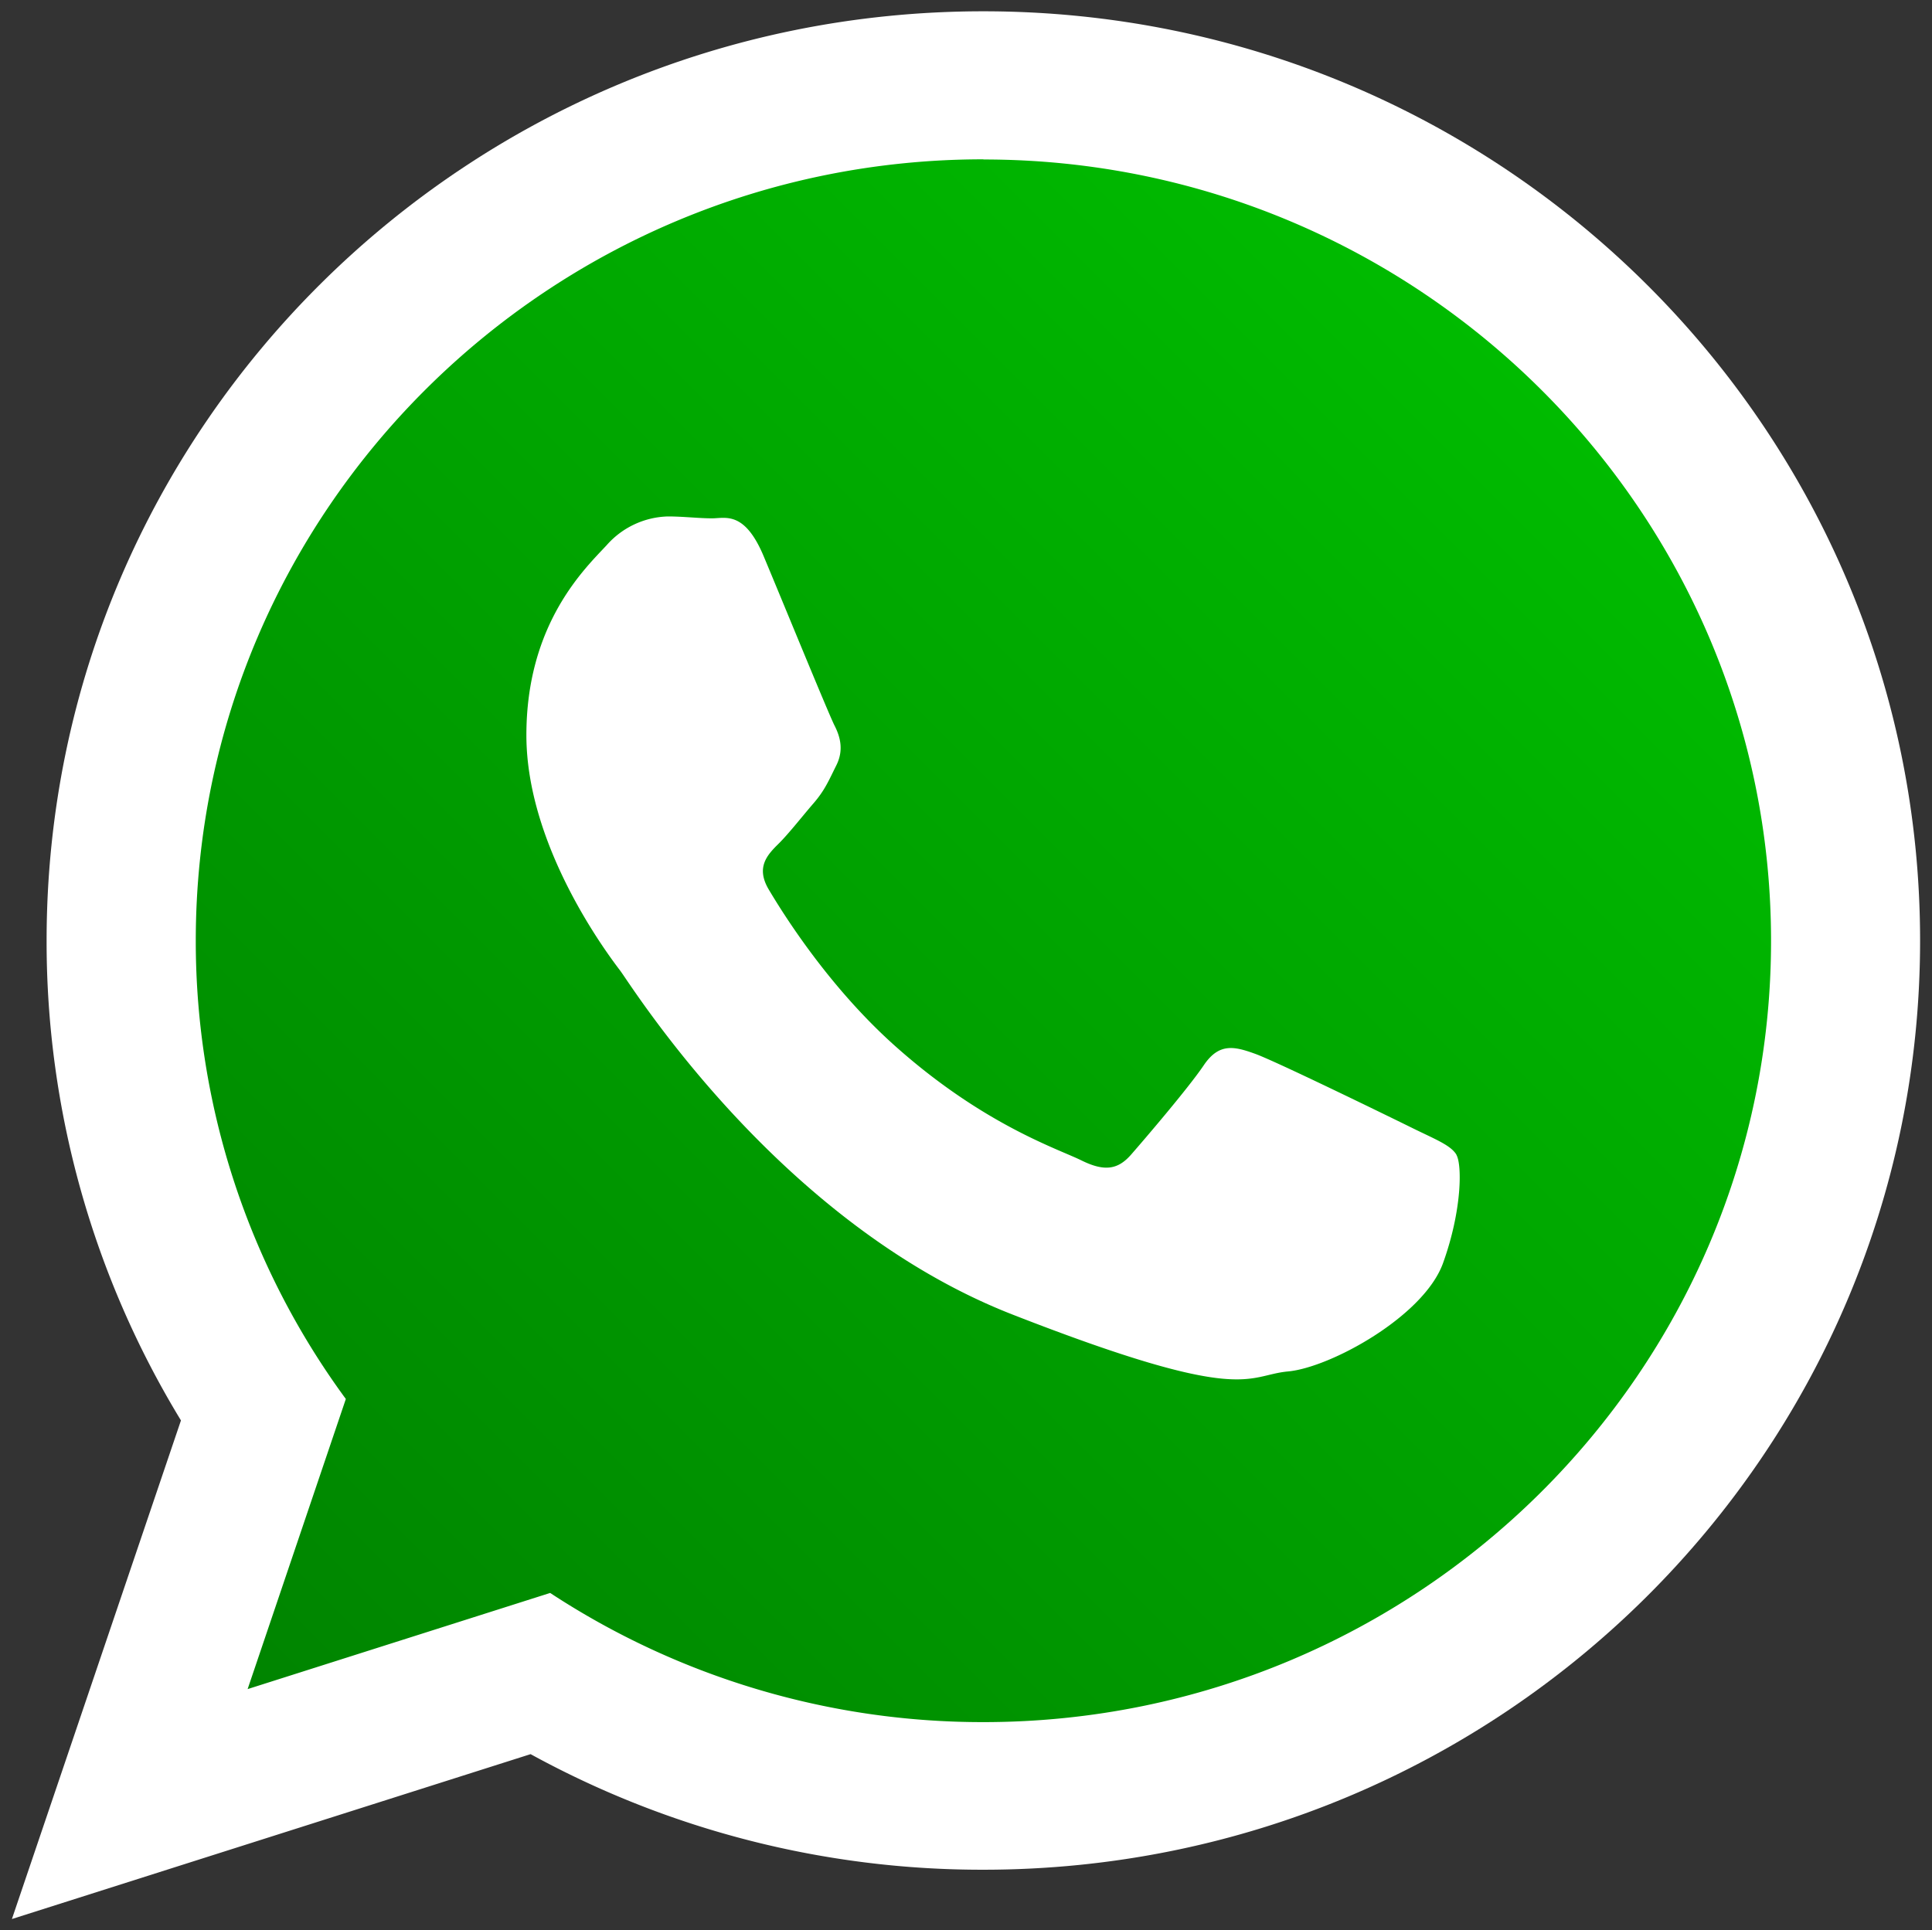
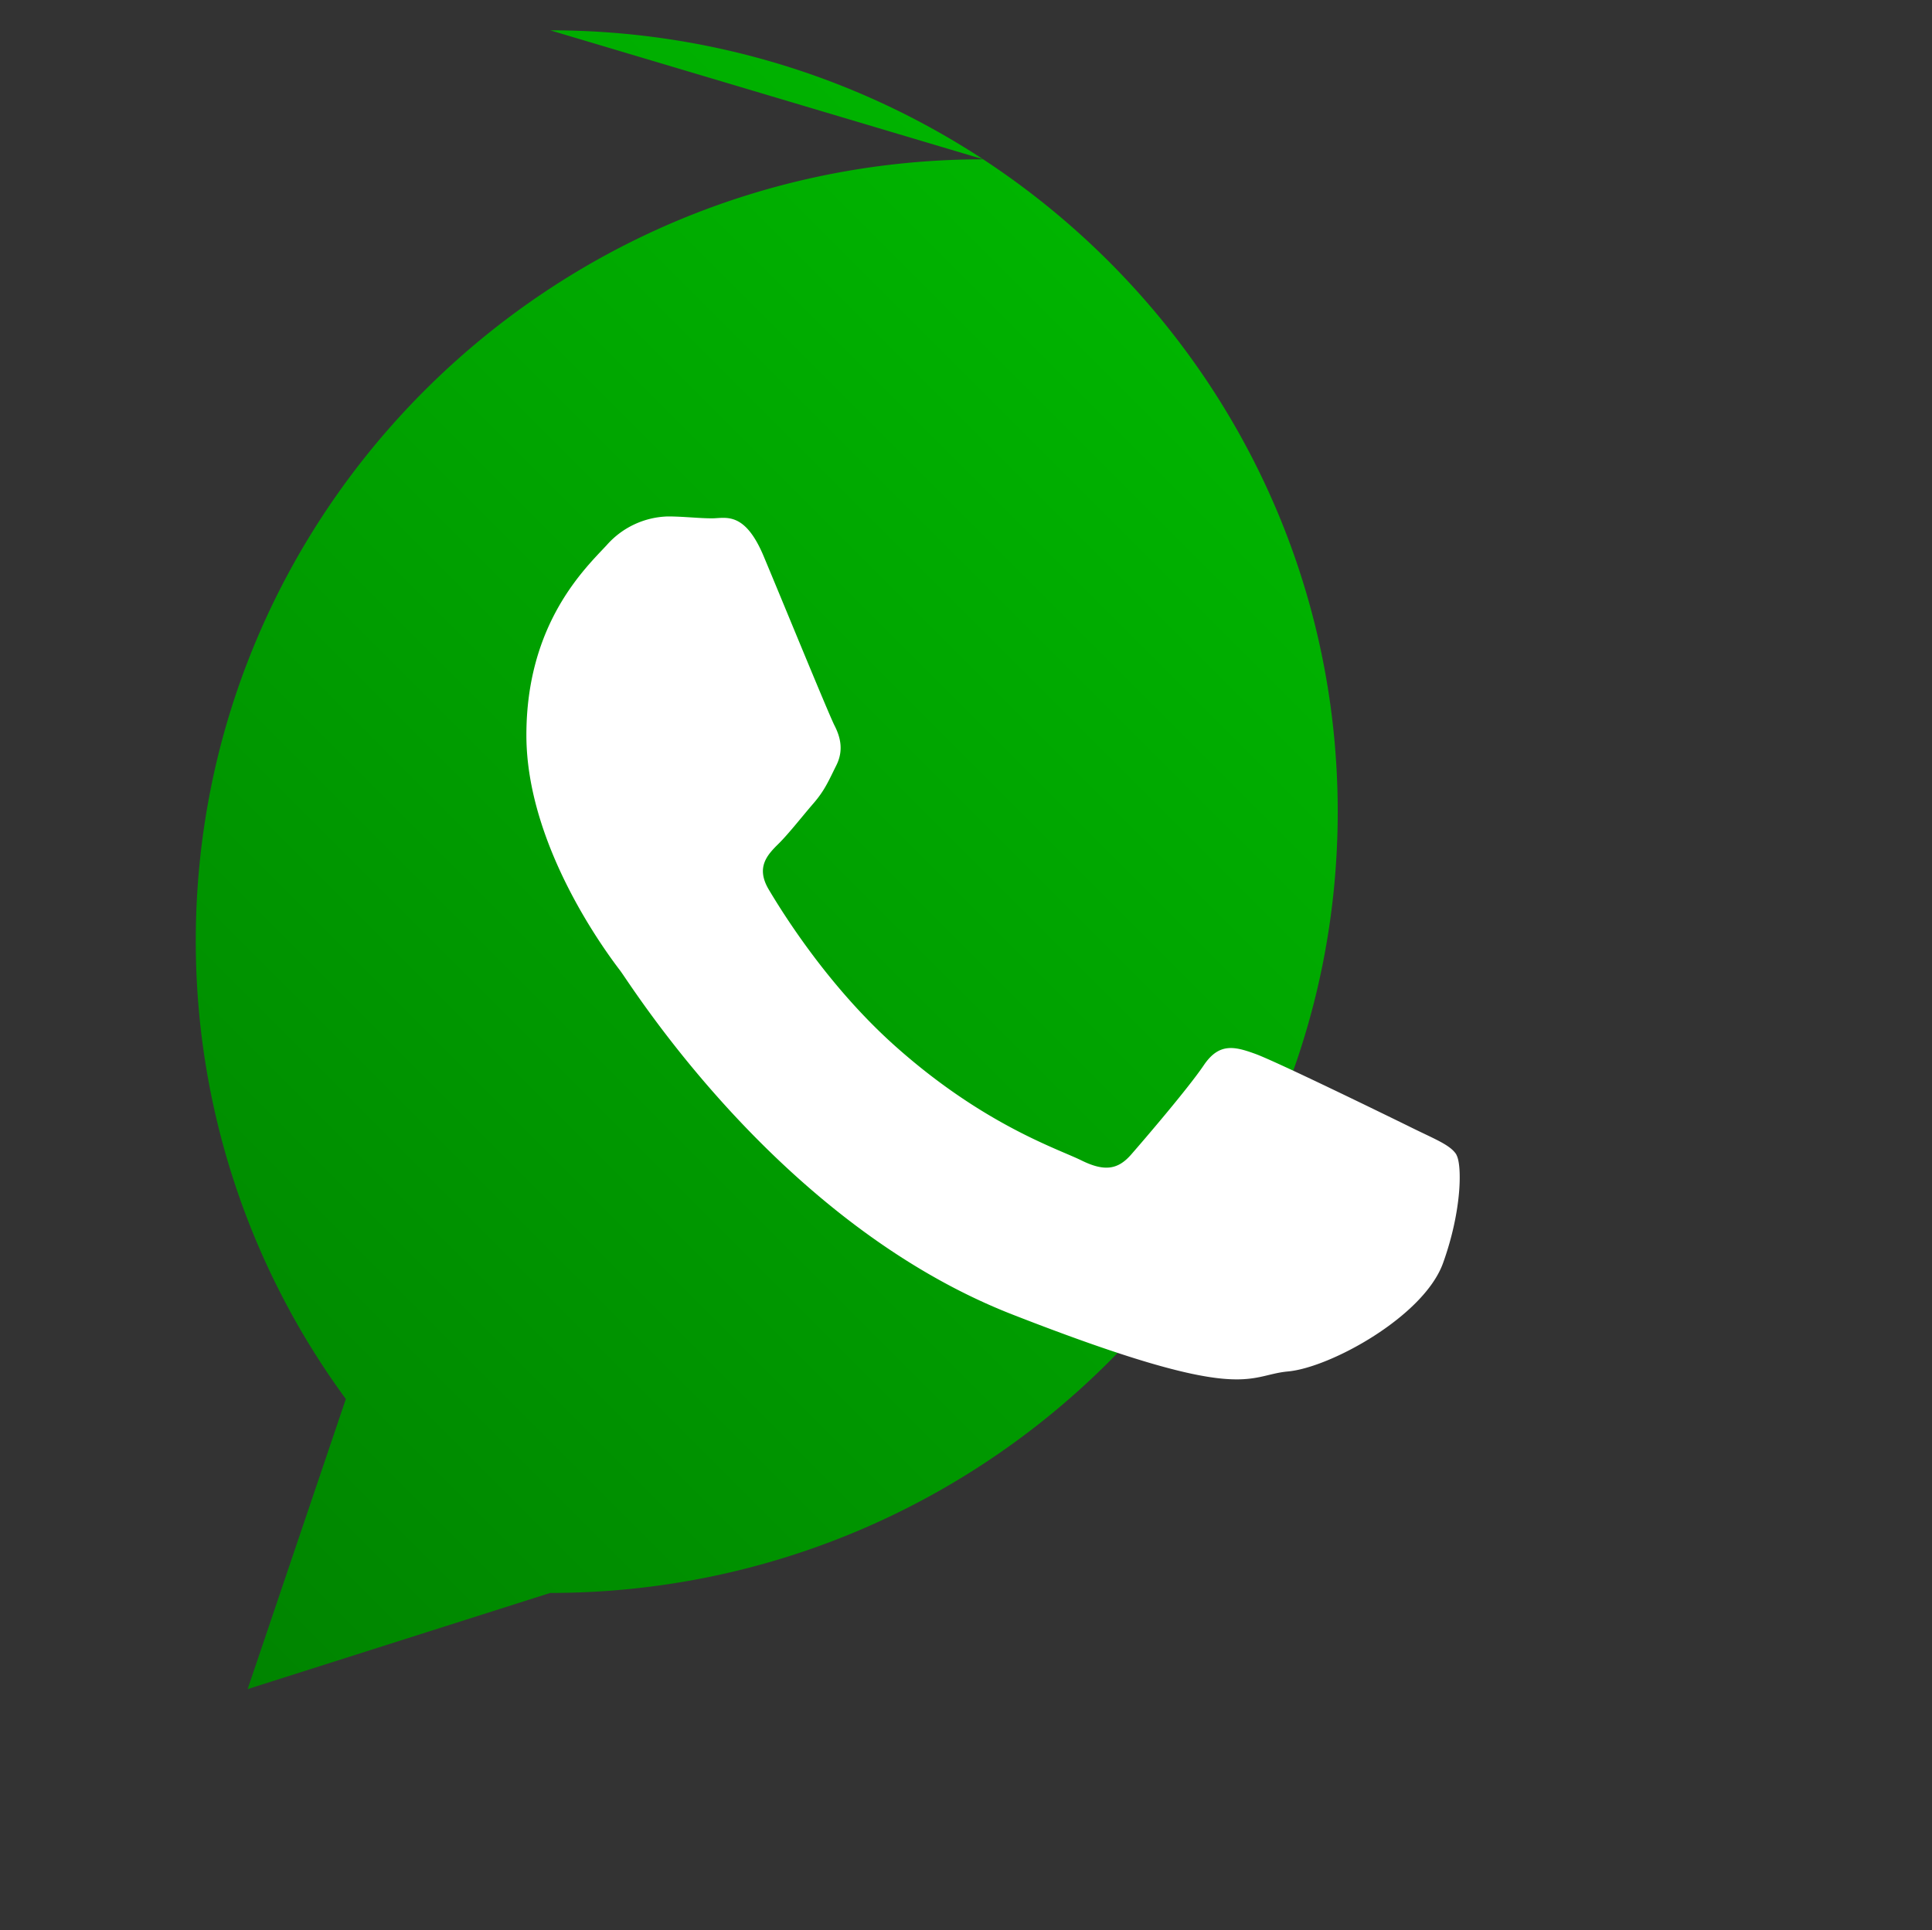
<svg xmlns="http://www.w3.org/2000/svg" id="Capa_1" data-name="Capa 1" viewBox="0 0 472.11 471.8">
  <rect x="0" y="0" width="472.11" height="471.8" fill="#333333" stroke="none" />
  <defs>
    <style>.cls-1{fill:#fff;}.cls-2{fill:url(#Degradado_sin_nombre_31);}</style>
    <linearGradient id="Degradado_sin_nombre_31" x1="58.94" y1="411.25" x2="375.78" y2="94.41" gradientUnits="userSpaceOnUse">
      <stop offset="0" stop-color="#008400" />
      <stop offset="0.83" stop-color="#00b100" />
      <stop offset="1" stop-color="#0b0" />
    </linearGradient>
  </defs>
  <title>whatsapp</title>
-   <path class="cls-1" d="M469.2,229.89C469.2,355.33,366.71,457,240.29,457a229.33,229.33,0,0,1-110.63-28.25L2.91,469.05,44.22,347.18A224.88,224.88,0,0,1,11.39,229.89c0-125.43,102.47-227.13,228.9-227.13S469.2,104.46,469.2,229.89Z" />
-   <path class="cls-2" d="M240.29,38.94c-106.13,0-192.45,85.65-192.45,191a189,189,0,0,0,36.67,112l-24,70.91,73.93-23.5a192.43,192.43,0,0,0,105.89,31.57c106.13,0,192.45-85.65,192.45-190.94s-86.32-191-192.45-191Z" />
+   <path class="cls-2" d="M240.29,38.94c-106.13,0-192.45,85.65-192.45,191a189,189,0,0,0,36.67,112l-24,70.91,73.93-23.5c106.13,0,192.45-85.65,192.45-190.94s-86.32-191-192.45-191Z" />
  <path class="cls-1" d="M355.89,282.21c-1.43-2.32-5.15-3.73-10.77-6.5s-33.22-16.25-38.34-18.11-8.88-2.78-12.63,2.78-14.49,18.1-17.75,21.83-6.56,4.18-12.18,1.4S240.53,275,219.11,256c-16.68-14.76-27.93-33-31.23-38.54s-.32-8.58,2.49-11.35c2.51-2.52,5.61-6.51,8.41-9.75s3.73-5.58,5.59-9.3.95-7-.45-9.74-12.63-30.2-17.3-41.35-9.34-9.28-12.63-9.28-7-.46-10.77-.46a20.64,20.64,0,0,0-14.95,7c-5.15,5.56-19.64,19.06-19.64,46.45s20.1,53.85,22.91,57.55,38.8,61.77,95.85,84.06,57,14.87,67.35,13.92,33.19-13.46,37.88-26.47,4.65-24.15,3.27-26.47Z" />
</svg>